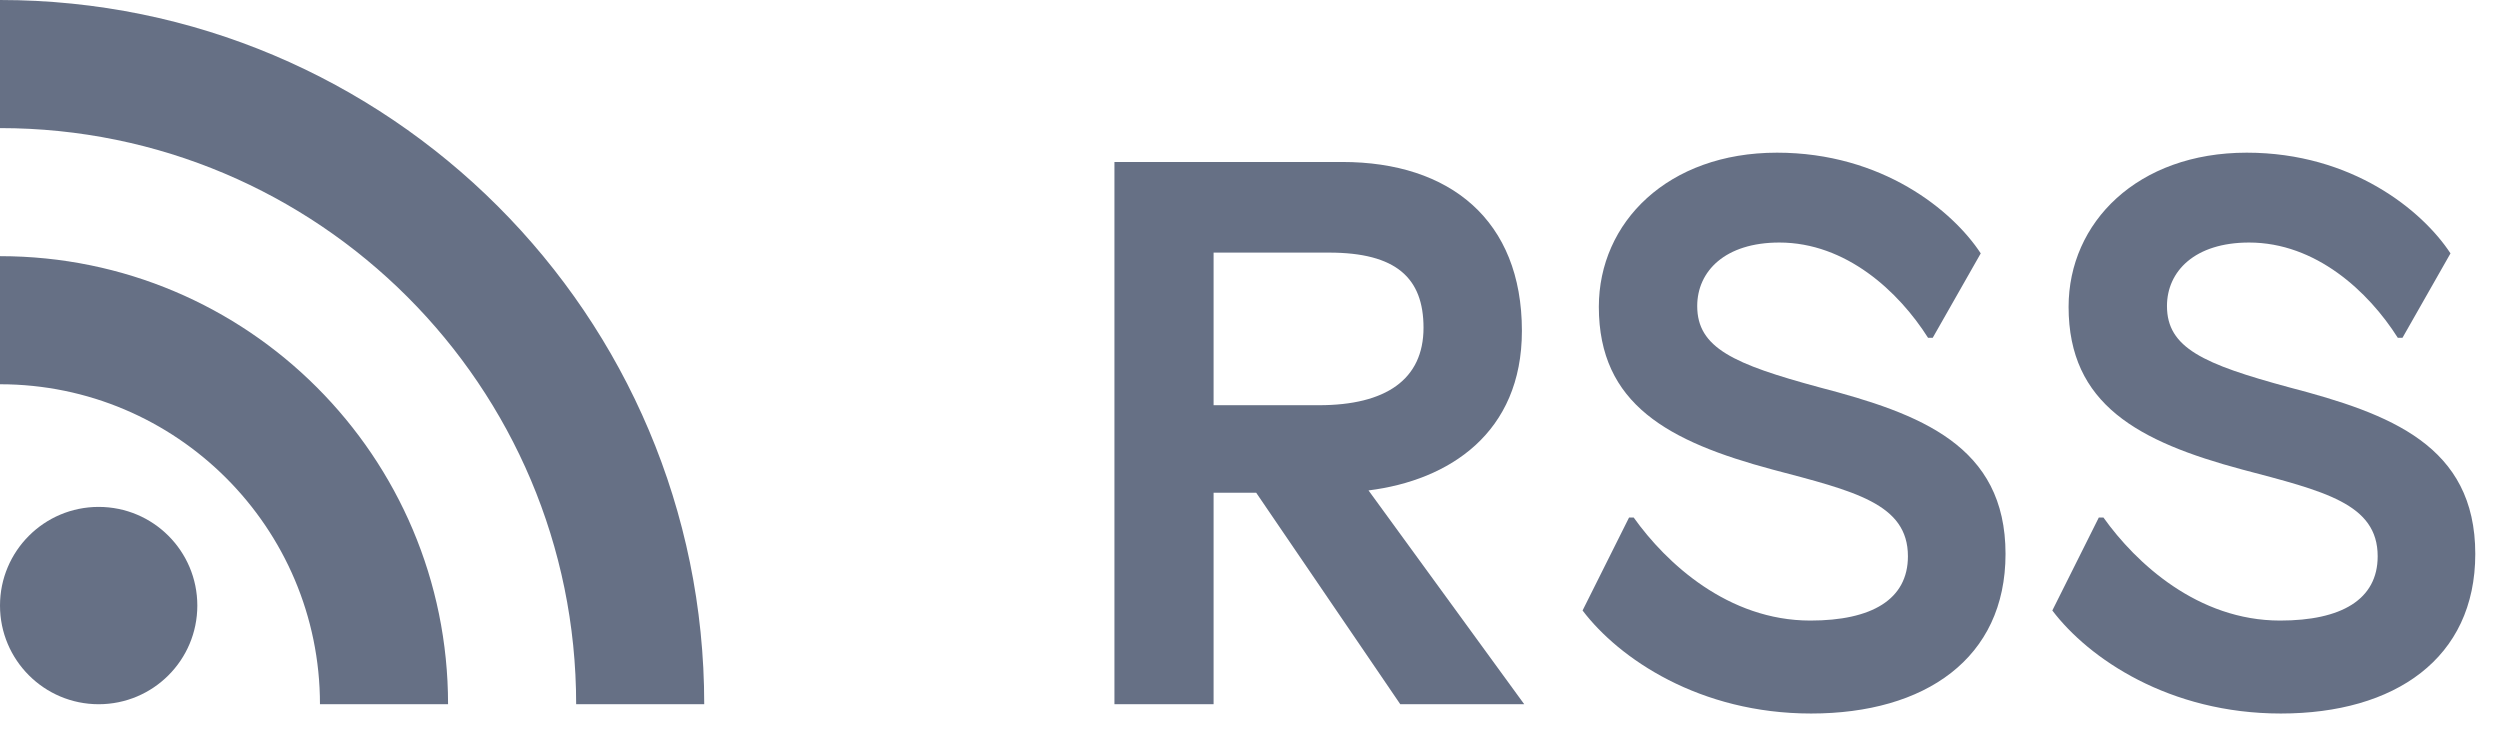
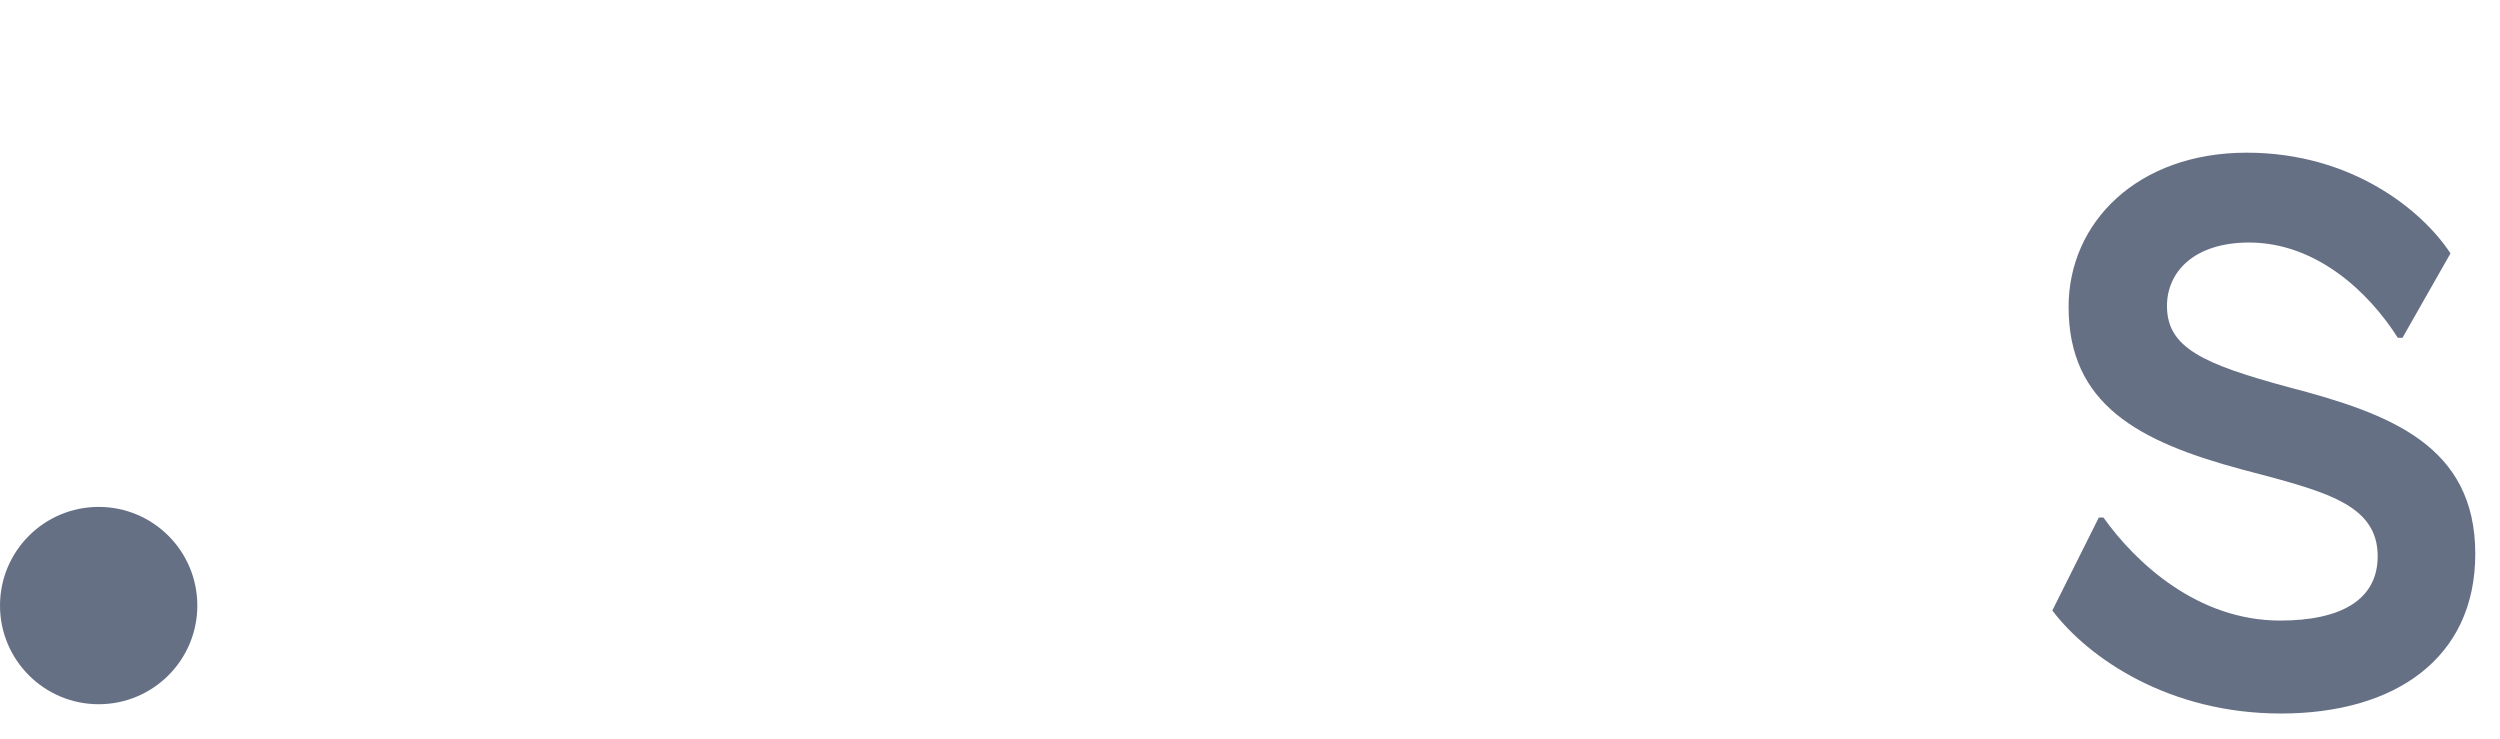
<svg xmlns="http://www.w3.org/2000/svg" width="71" height="21" viewBox="0 0 71 21" fill="none">
  <path d="M2.802 20C4.35 20 5.604 18.745 5.604 17.198C5.604 15.65 4.35 14.396 2.802 14.396C1.255 14.396 0 15.65 0 17.198C0 18.745 1.255 20 2.802 20Z" fill="#667085" />
-   <path d="M0 0V3.638C9.036 3.638 16.363 10.964 16.363 20H20C20 8.959 11.041 0 0 0V0ZM0 7.275V10.913C5.013 10.913 9.087 14.987 9.087 20H12.725C12.725 12.969 7.031 7.275 0 7.275V7.275Z" fill="#667085" />
-   <path d="M31.65 4.6V20H34.466V13.994H35.676L39.768 20H43.288L38.866 13.928C41.154 13.642 43.222 12.3 43.222 9.396C43.222 6.25 41.176 4.6 38.118 4.6H31.65ZM34.466 7.174H37.744C39.658 7.174 40.428 7.9 40.428 9.308C40.428 10.782 39.35 11.508 37.458 11.508H34.466V7.174Z" fill="#667085" />
-   <path d="M50.467 4.336C47.365 4.336 45.407 6.316 45.407 8.714C45.407 11.486 47.387 12.542 50.335 13.334C52.667 13.95 54.185 14.302 54.185 15.798C54.185 17.03 53.151 17.624 51.413 17.624C49.081 17.624 47.321 15.996 46.397 14.698H46.265L44.945 17.338C45.979 18.702 48.267 20.264 51.435 20.264C54.669 20.264 56.957 18.702 56.957 15.732C56.957 12.652 54.537 11.75 51.677 11.002C49.235 10.342 48.201 9.88 48.201 8.692C48.201 7.702 48.993 6.888 50.533 6.888C52.425 6.888 53.921 8.274 54.757 9.594H54.889L56.253 7.196C55.461 5.986 53.459 4.336 50.467 4.336Z" fill="#667085" />
  <path d="M63.808 4.336C60.706 4.336 58.748 6.316 58.748 8.714C58.748 11.486 60.728 12.542 63.676 13.334C66.008 13.95 67.526 14.302 67.526 15.798C67.526 17.03 66.492 17.624 64.754 17.624C62.422 17.624 60.662 15.996 59.738 14.698H59.606L58.286 17.338C59.32 18.702 61.608 20.264 64.776 20.264C68.01 20.264 70.298 18.702 70.298 15.732C70.298 12.652 67.878 11.75 65.018 11.002C62.576 10.342 61.542 9.88 61.542 8.692C61.542 7.702 62.334 6.888 63.874 6.888C65.766 6.888 67.262 8.274 68.098 9.594H68.23L69.594 7.196C68.802 5.986 66.8 4.336 63.808 4.336Z" fill="#667085" />
</svg>